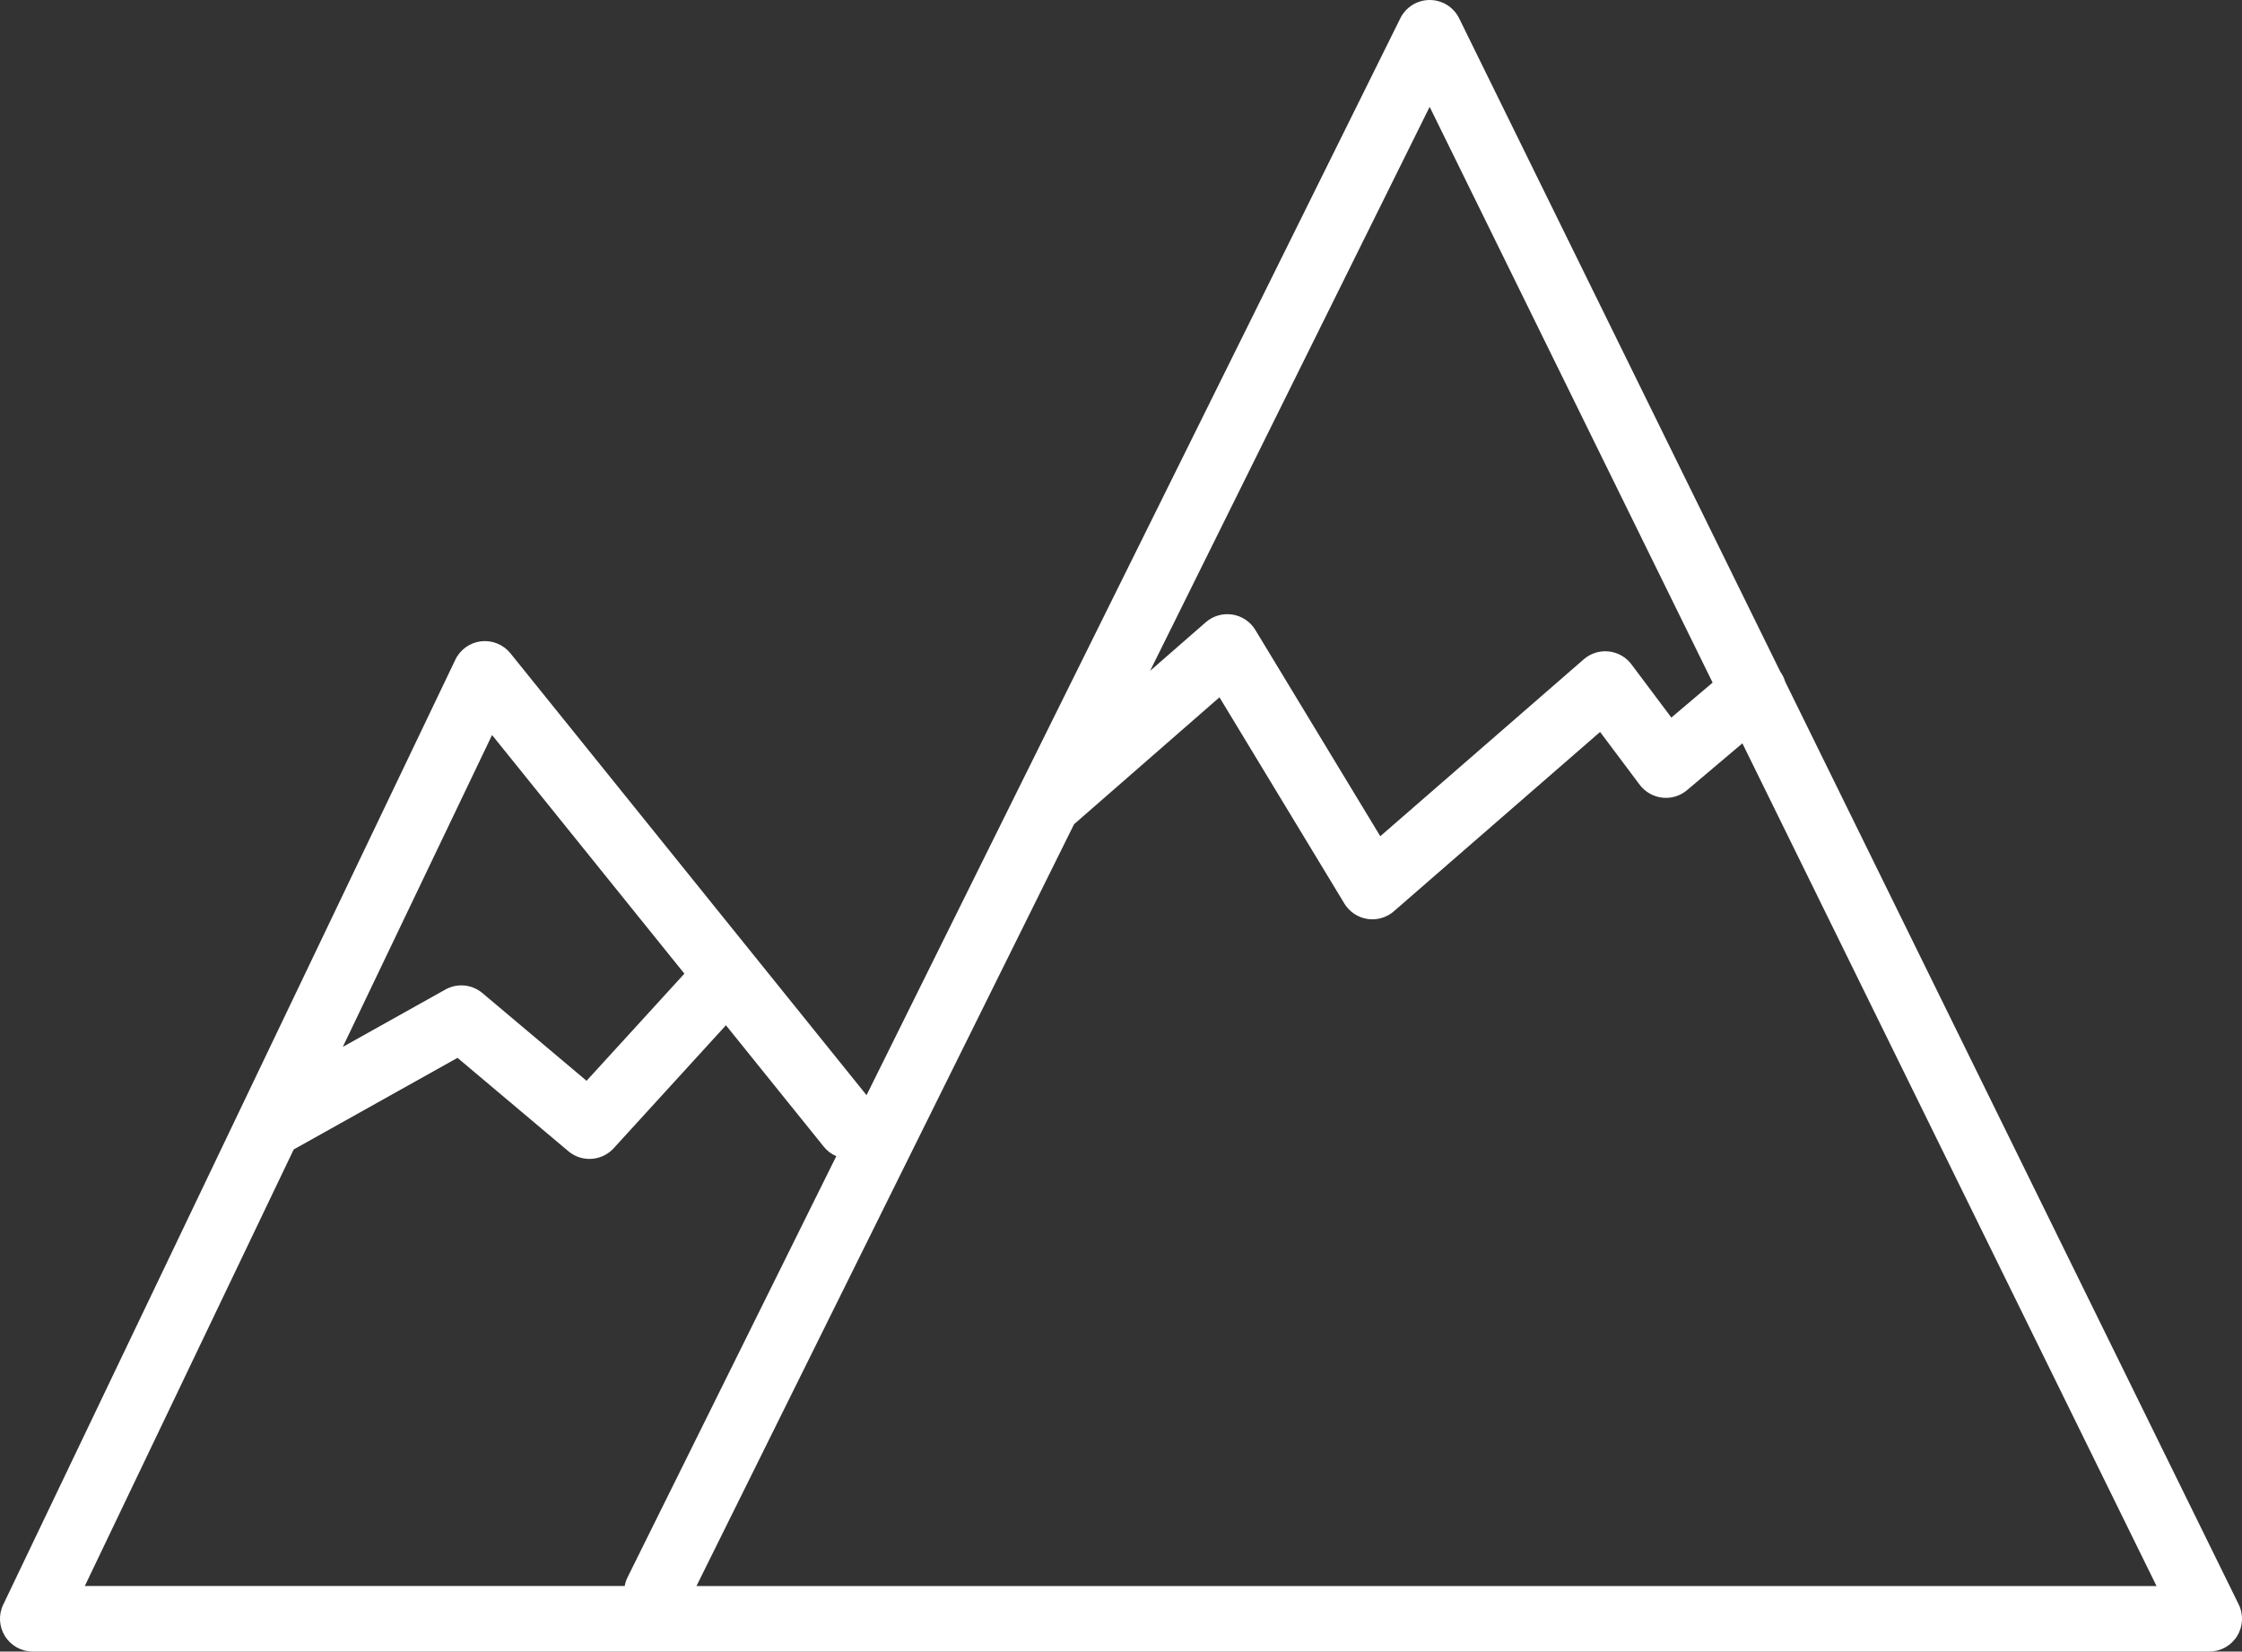
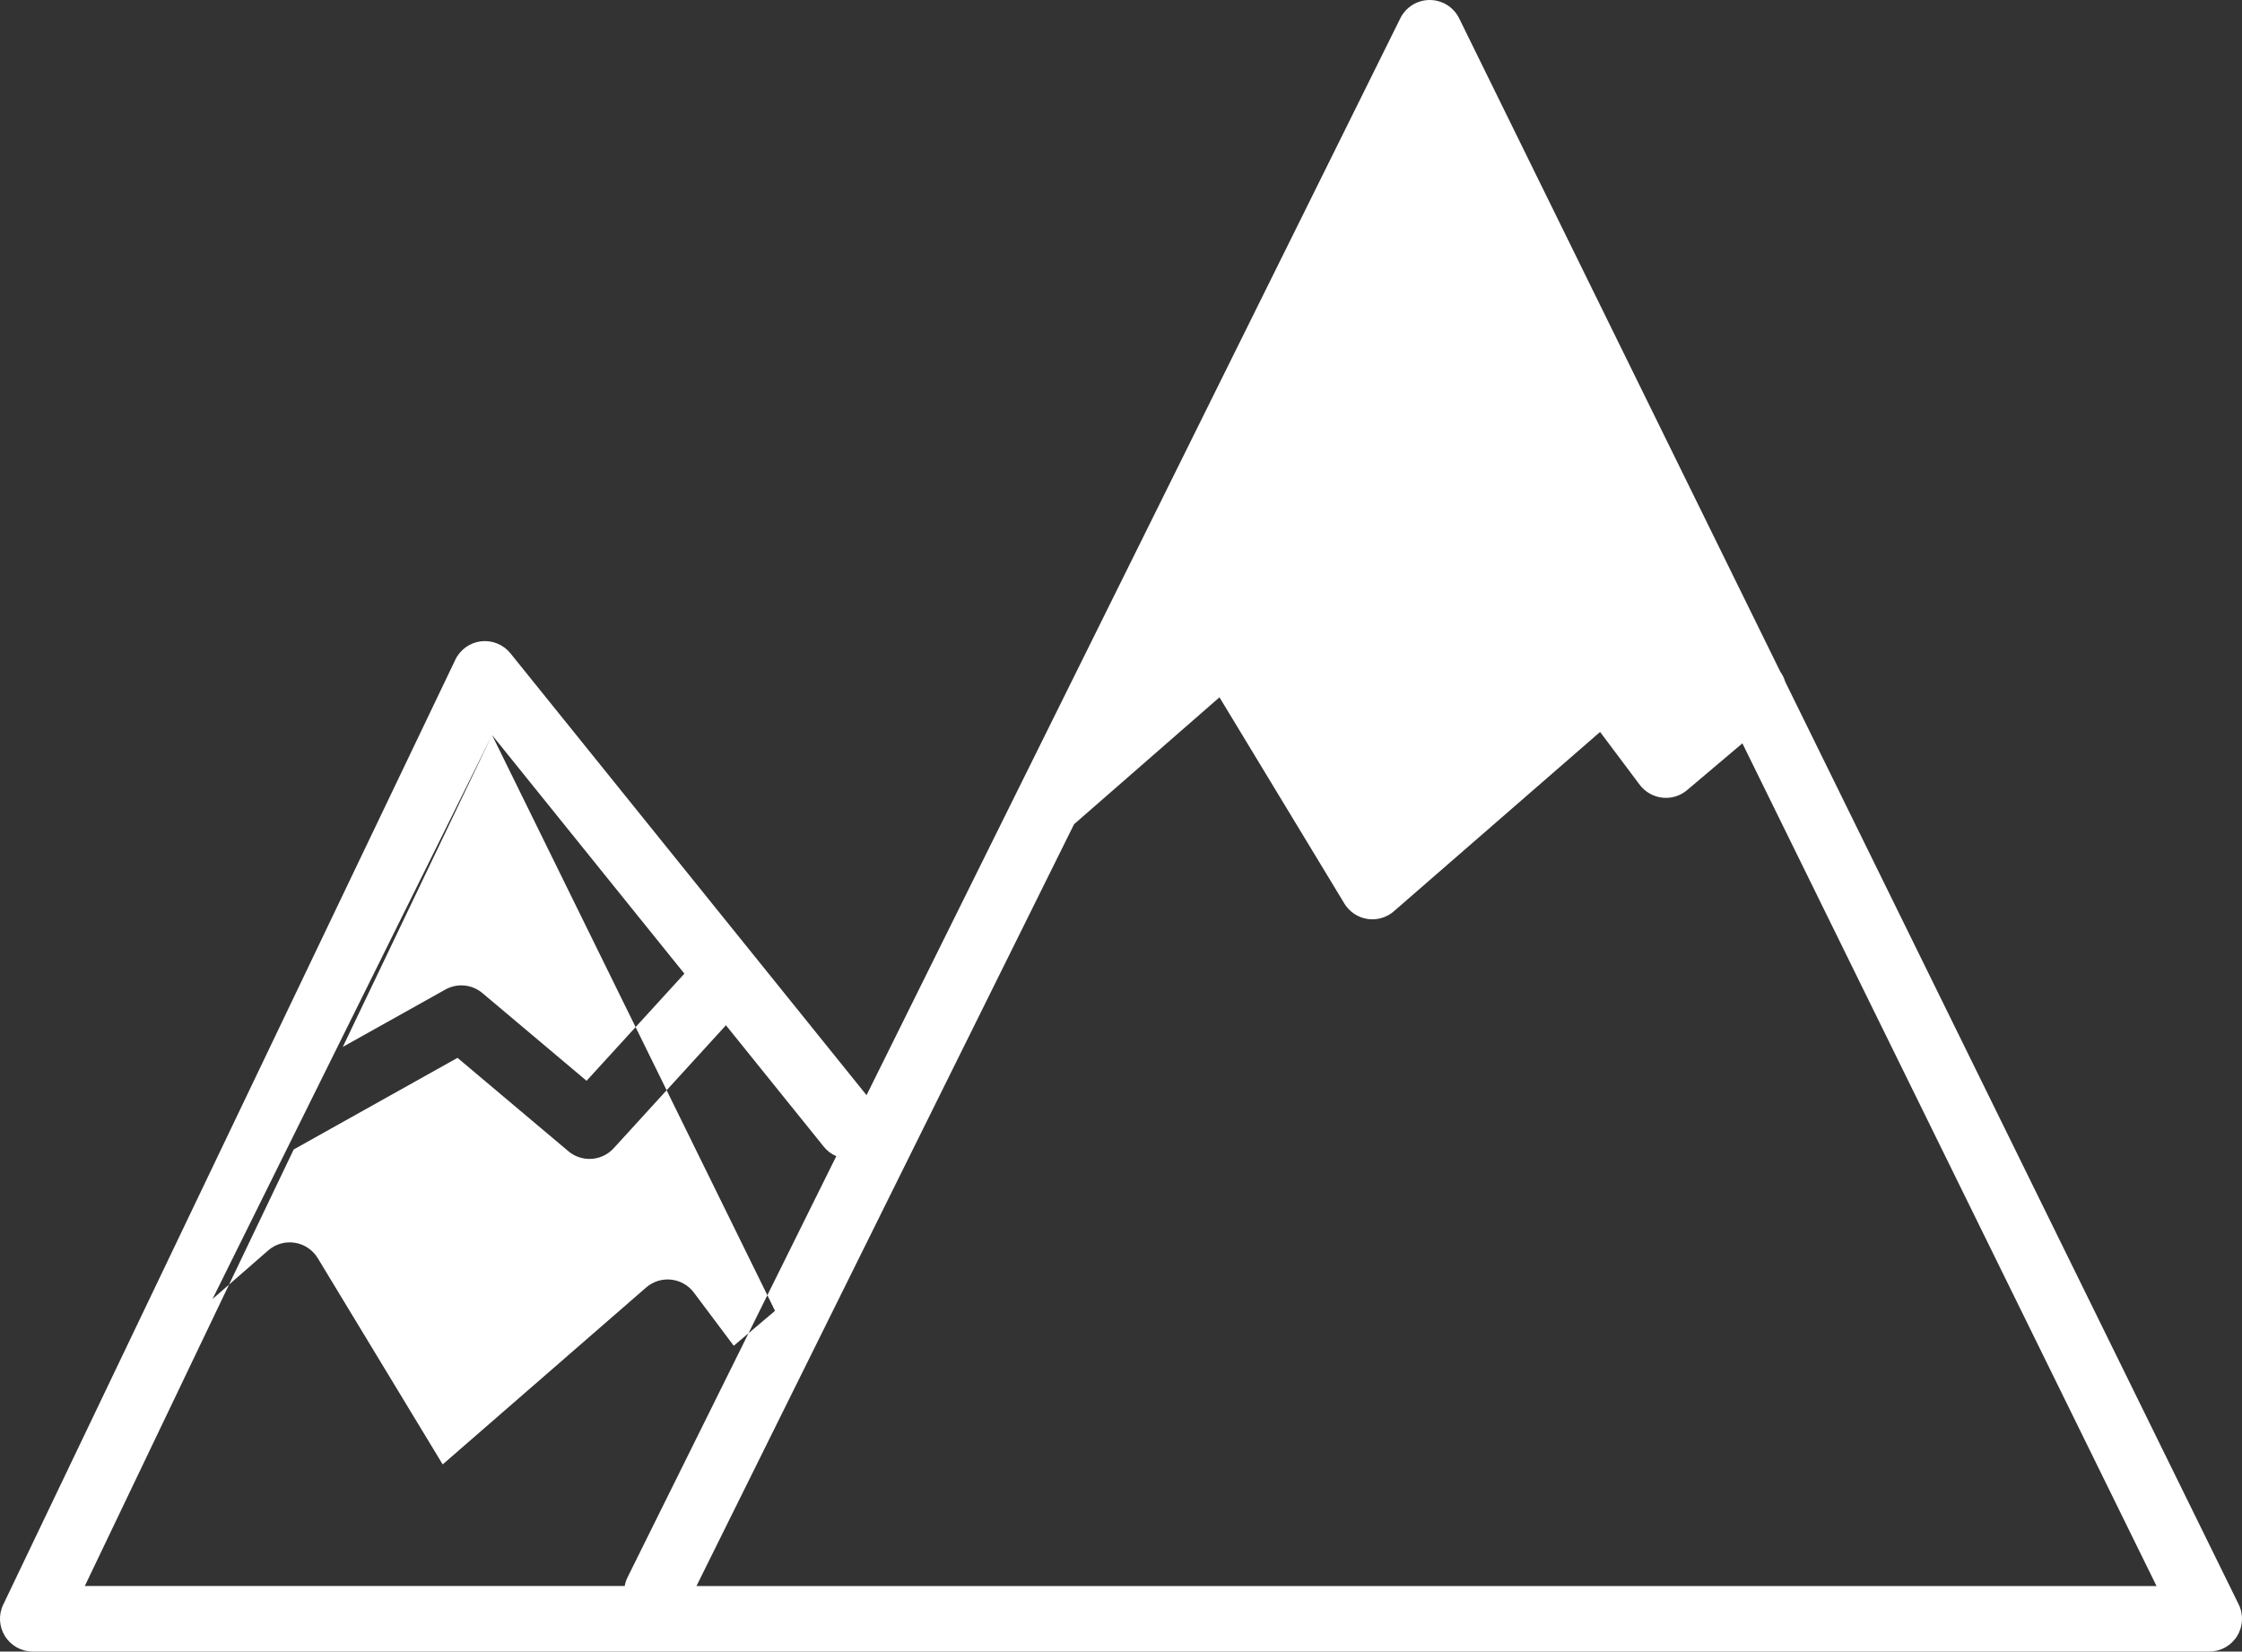
<svg xmlns="http://www.w3.org/2000/svg" viewBox="0 0 510 375.67" data-name="Layer 1" id="Layer_1">
  <rect x="0" y="0" width="510" height="375.67" fill="#333333" stroke="none" />
  <defs>
    <style>
      .cls-1 {
        fill: #fff;
        stroke-width: 0px;
      }
    </style>
  </defs>
  <g id="NewGroupe1">
    <g id="NewGroup10-0">
-       <path d="M158.43,360.76l85.89-173.28,33.08-28.87,28.41,46.91c1.14,1.88,3.05,3.16,5.22,3.5.38.06.77.09,1.15.09,1.79,0,3.53-.64,4.89-1.83l46.91-40.79,9.01,12.01c1.23,1.64,3.09,2.7,5.13,2.94,2.04.23,4.09-.39,5.65-1.72l12.58-10.64,94.21,191.69H158.43ZM142.12,360.76H19.29l47.52-99.3,37.26-20.84,25.22,21.24c1.4,1.18,3.1,1.75,4.8,1.75,2.03,0,4.04-.82,5.51-2.43l25.53-27.97,22.26,27.62c.79.98,1.77,1.7,2.84,2.16l-47.47,95.77c-.32.65-.54,1.32-.66,2h0ZM111.93,167.19l43.75,54.28-22.25,24.37-23.69-19.95c-2.37-2-5.74-2.32-8.44-.8l-23.32,13.04,33.95-70.94h0ZM325.21,24.3l64.37,130.97-9.39,7.95-9.07-12.1c-1.24-1.66-3.12-2.72-5.18-2.94-2.06-.22-4.12.43-5.68,1.79l-46.28,40.24-28.42-46.92c-1.14-1.88-3.06-3.17-5.23-3.5-2.18-.34-4.39.3-6.05,1.75l-12.66,11.05,63.59-128.29h0ZM406.07,155.02c-.23-.79-.6-1.54-1.1-2.24L331.92,4.17c-1.25-2.55-3.84-4.16-6.68-4.17h-.01c-2.83,0-5.42,1.61-6.68,4.14l-86.94,175.39s-.02.04-.03.06l-34.46,69.52-81.01-100.51c-1.61-1.99-4.13-3.02-6.67-2.73-2.54.3-4.76,1.88-5.86,4.19L.73,365c-1.11,2.31-.95,5.03.42,7.19,1.37,2.17,3.75,3.48,6.31,3.48h495.09c2.58,0,4.97-1.33,6.33-3.51,1.36-2.19,1.5-4.92.36-7.23l-103.17-209.91h0Z" class="cls-1" />
+       <path d="M158.43,360.76l85.89-173.28,33.08-28.87,28.41,46.91c1.14,1.88,3.05,3.16,5.22,3.5.38.06.77.09,1.15.09,1.79,0,3.53-.64,4.89-1.83l46.91-40.79,9.01,12.01c1.23,1.64,3.09,2.7,5.13,2.94,2.04.23,4.09-.39,5.65-1.72l12.58-10.64,94.21,191.69H158.43ZM142.12,360.76H19.29l47.52-99.3,37.26-20.84,25.22,21.24c1.4,1.18,3.1,1.75,4.8,1.75,2.03,0,4.04-.82,5.51-2.43l25.53-27.97,22.26,27.62c.79.98,1.77,1.7,2.84,2.16l-47.47,95.77c-.32.65-.54,1.32-.66,2h0ZM111.93,167.19l43.75,54.28-22.25,24.37-23.69-19.95c-2.37-2-5.74-2.32-8.44-.8l-23.32,13.04,33.95-70.94h0Zl64.37,130.97-9.39,7.95-9.07-12.1c-1.24-1.66-3.12-2.72-5.18-2.94-2.06-.22-4.12.43-5.68,1.79l-46.28,40.24-28.42-46.92c-1.14-1.88-3.06-3.17-5.23-3.5-2.18-.34-4.39.3-6.05,1.75l-12.66,11.05,63.59-128.29h0ZM406.07,155.02c-.23-.79-.6-1.54-1.1-2.24L331.92,4.17c-1.25-2.55-3.84-4.16-6.68-4.17h-.01c-2.83,0-5.42,1.61-6.68,4.14l-86.94,175.39s-.02.04-.03.06l-34.46,69.52-81.01-100.51c-1.61-1.99-4.13-3.02-6.67-2.73-2.54.3-4.76,1.88-5.86,4.19L.73,365c-1.11,2.31-.95,5.03.42,7.19,1.37,2.17,3.75,3.48,6.31,3.48h495.09c2.58,0,4.97-1.33,6.33-3.51,1.36-2.19,1.5-4.92.36-7.23l-103.17-209.91h0Z" class="cls-1" />
    </g>
  </g>
</svg>